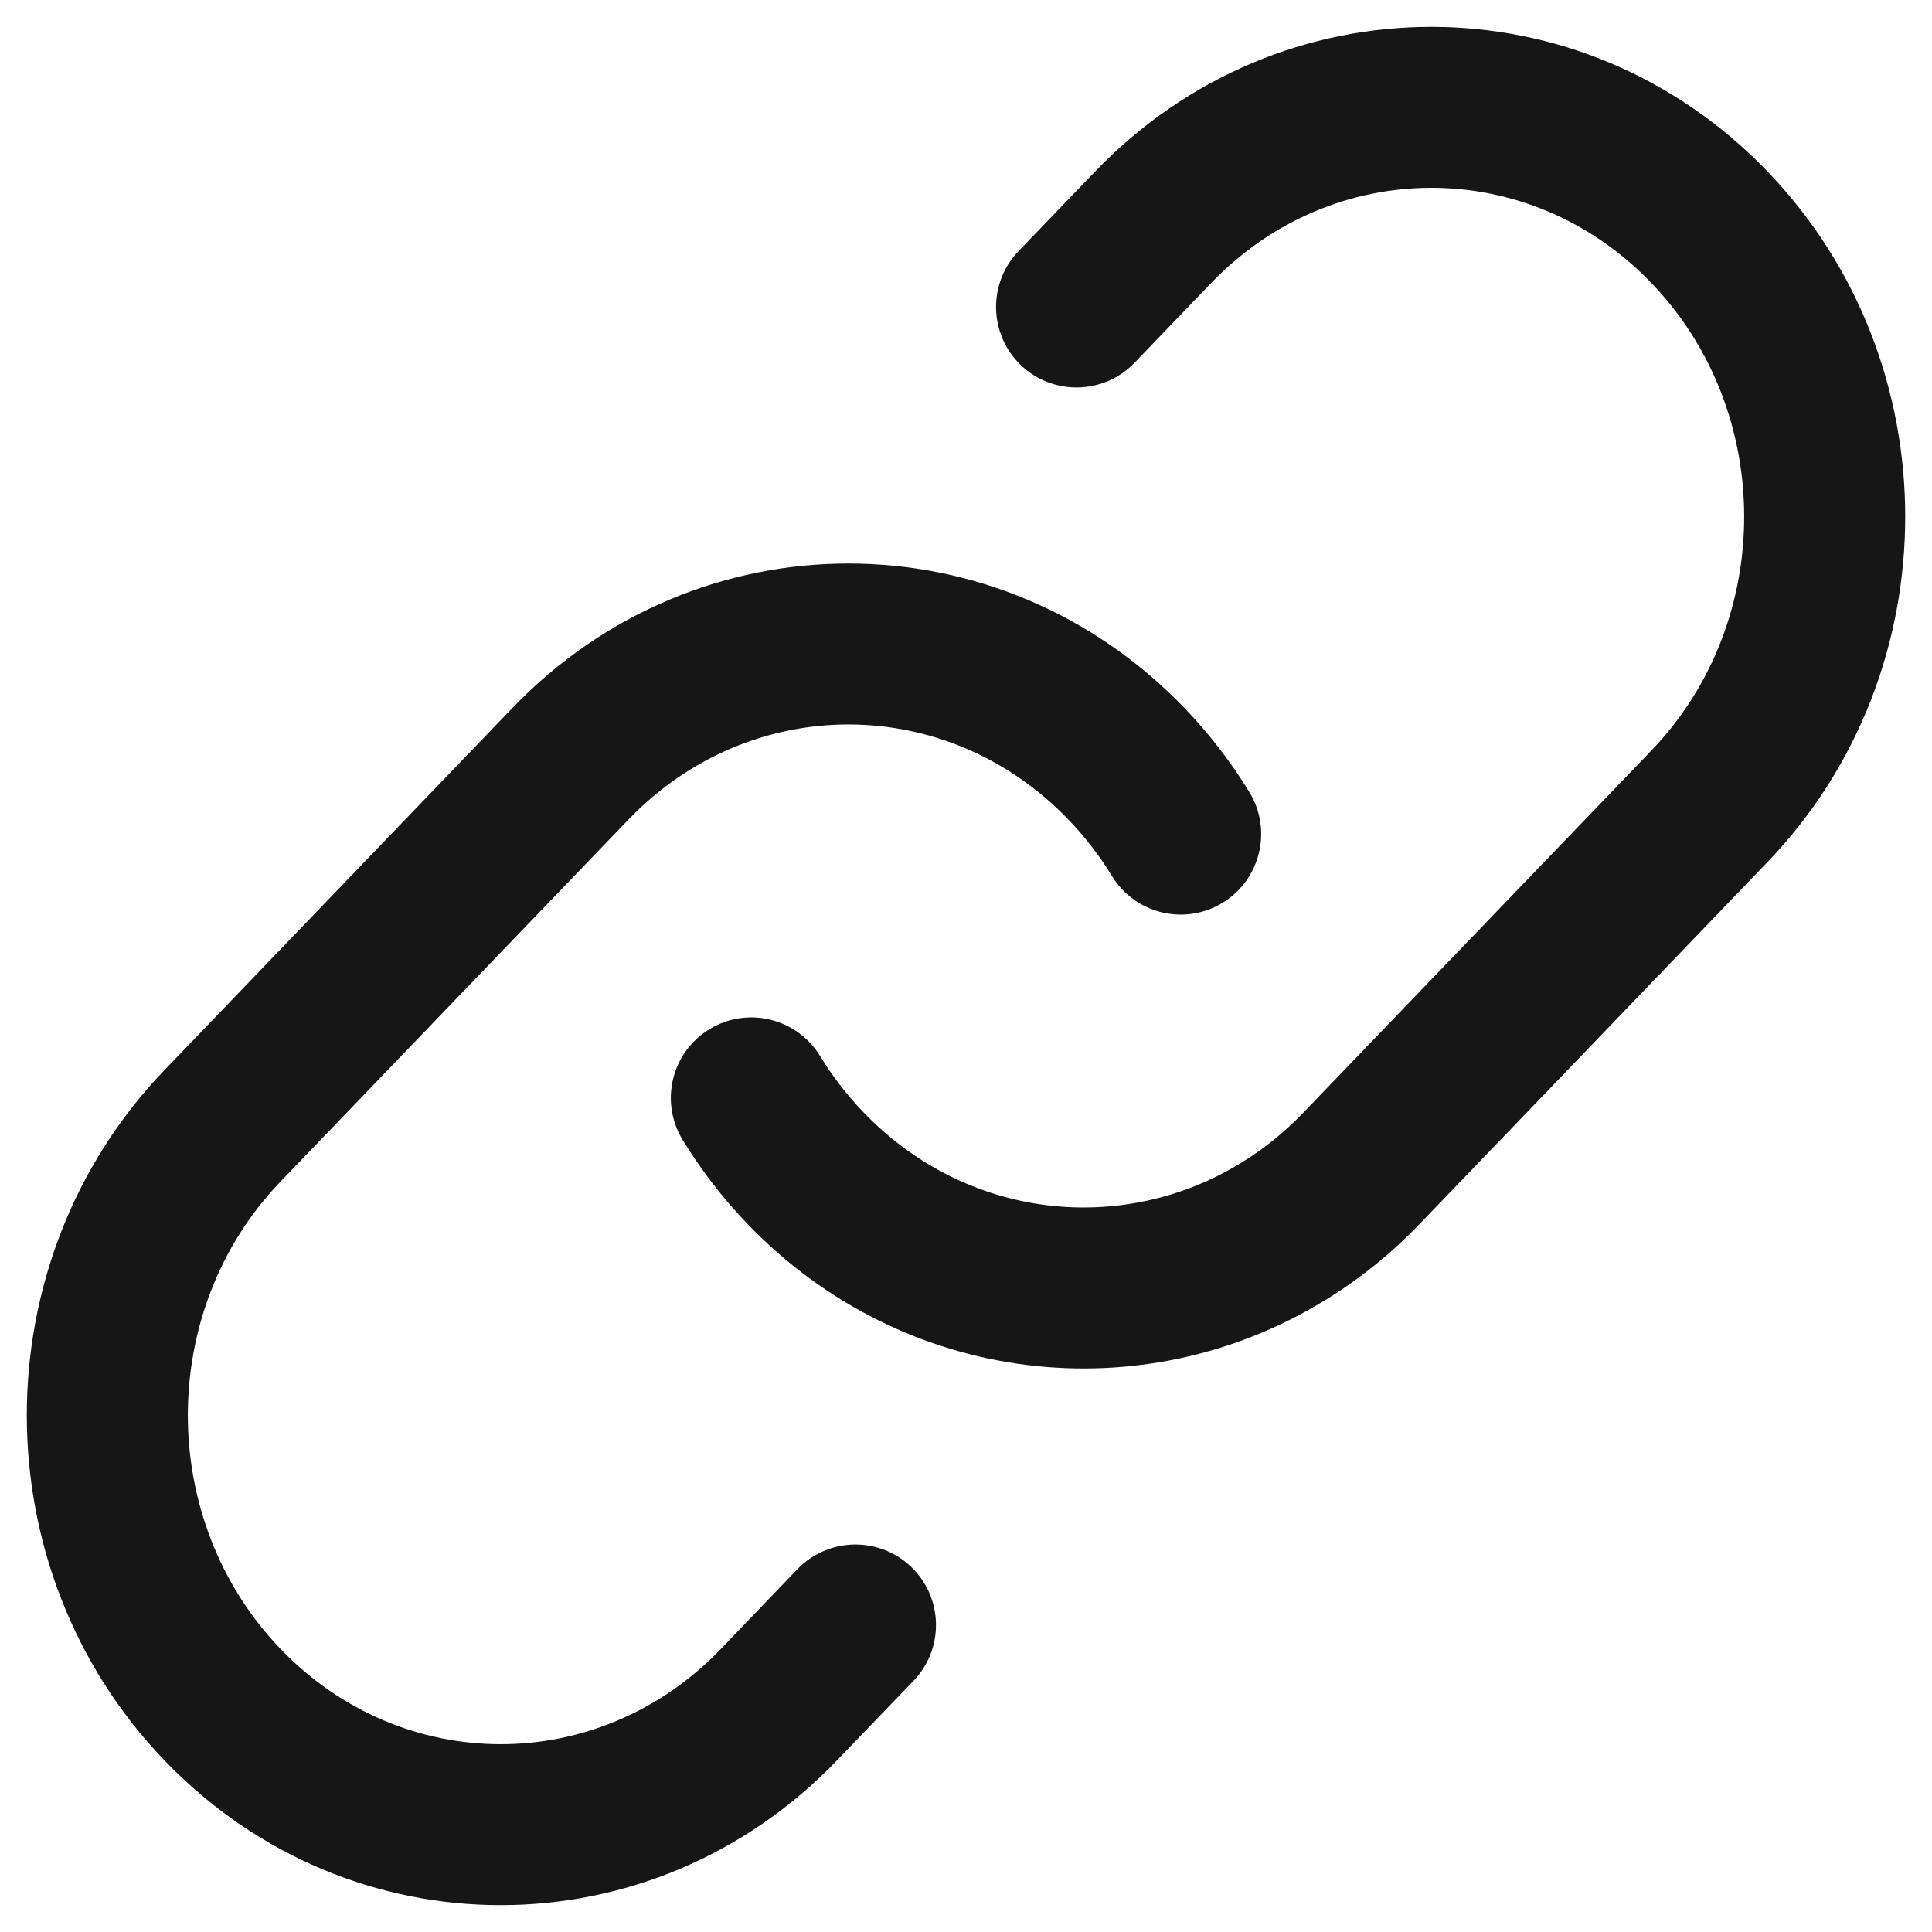
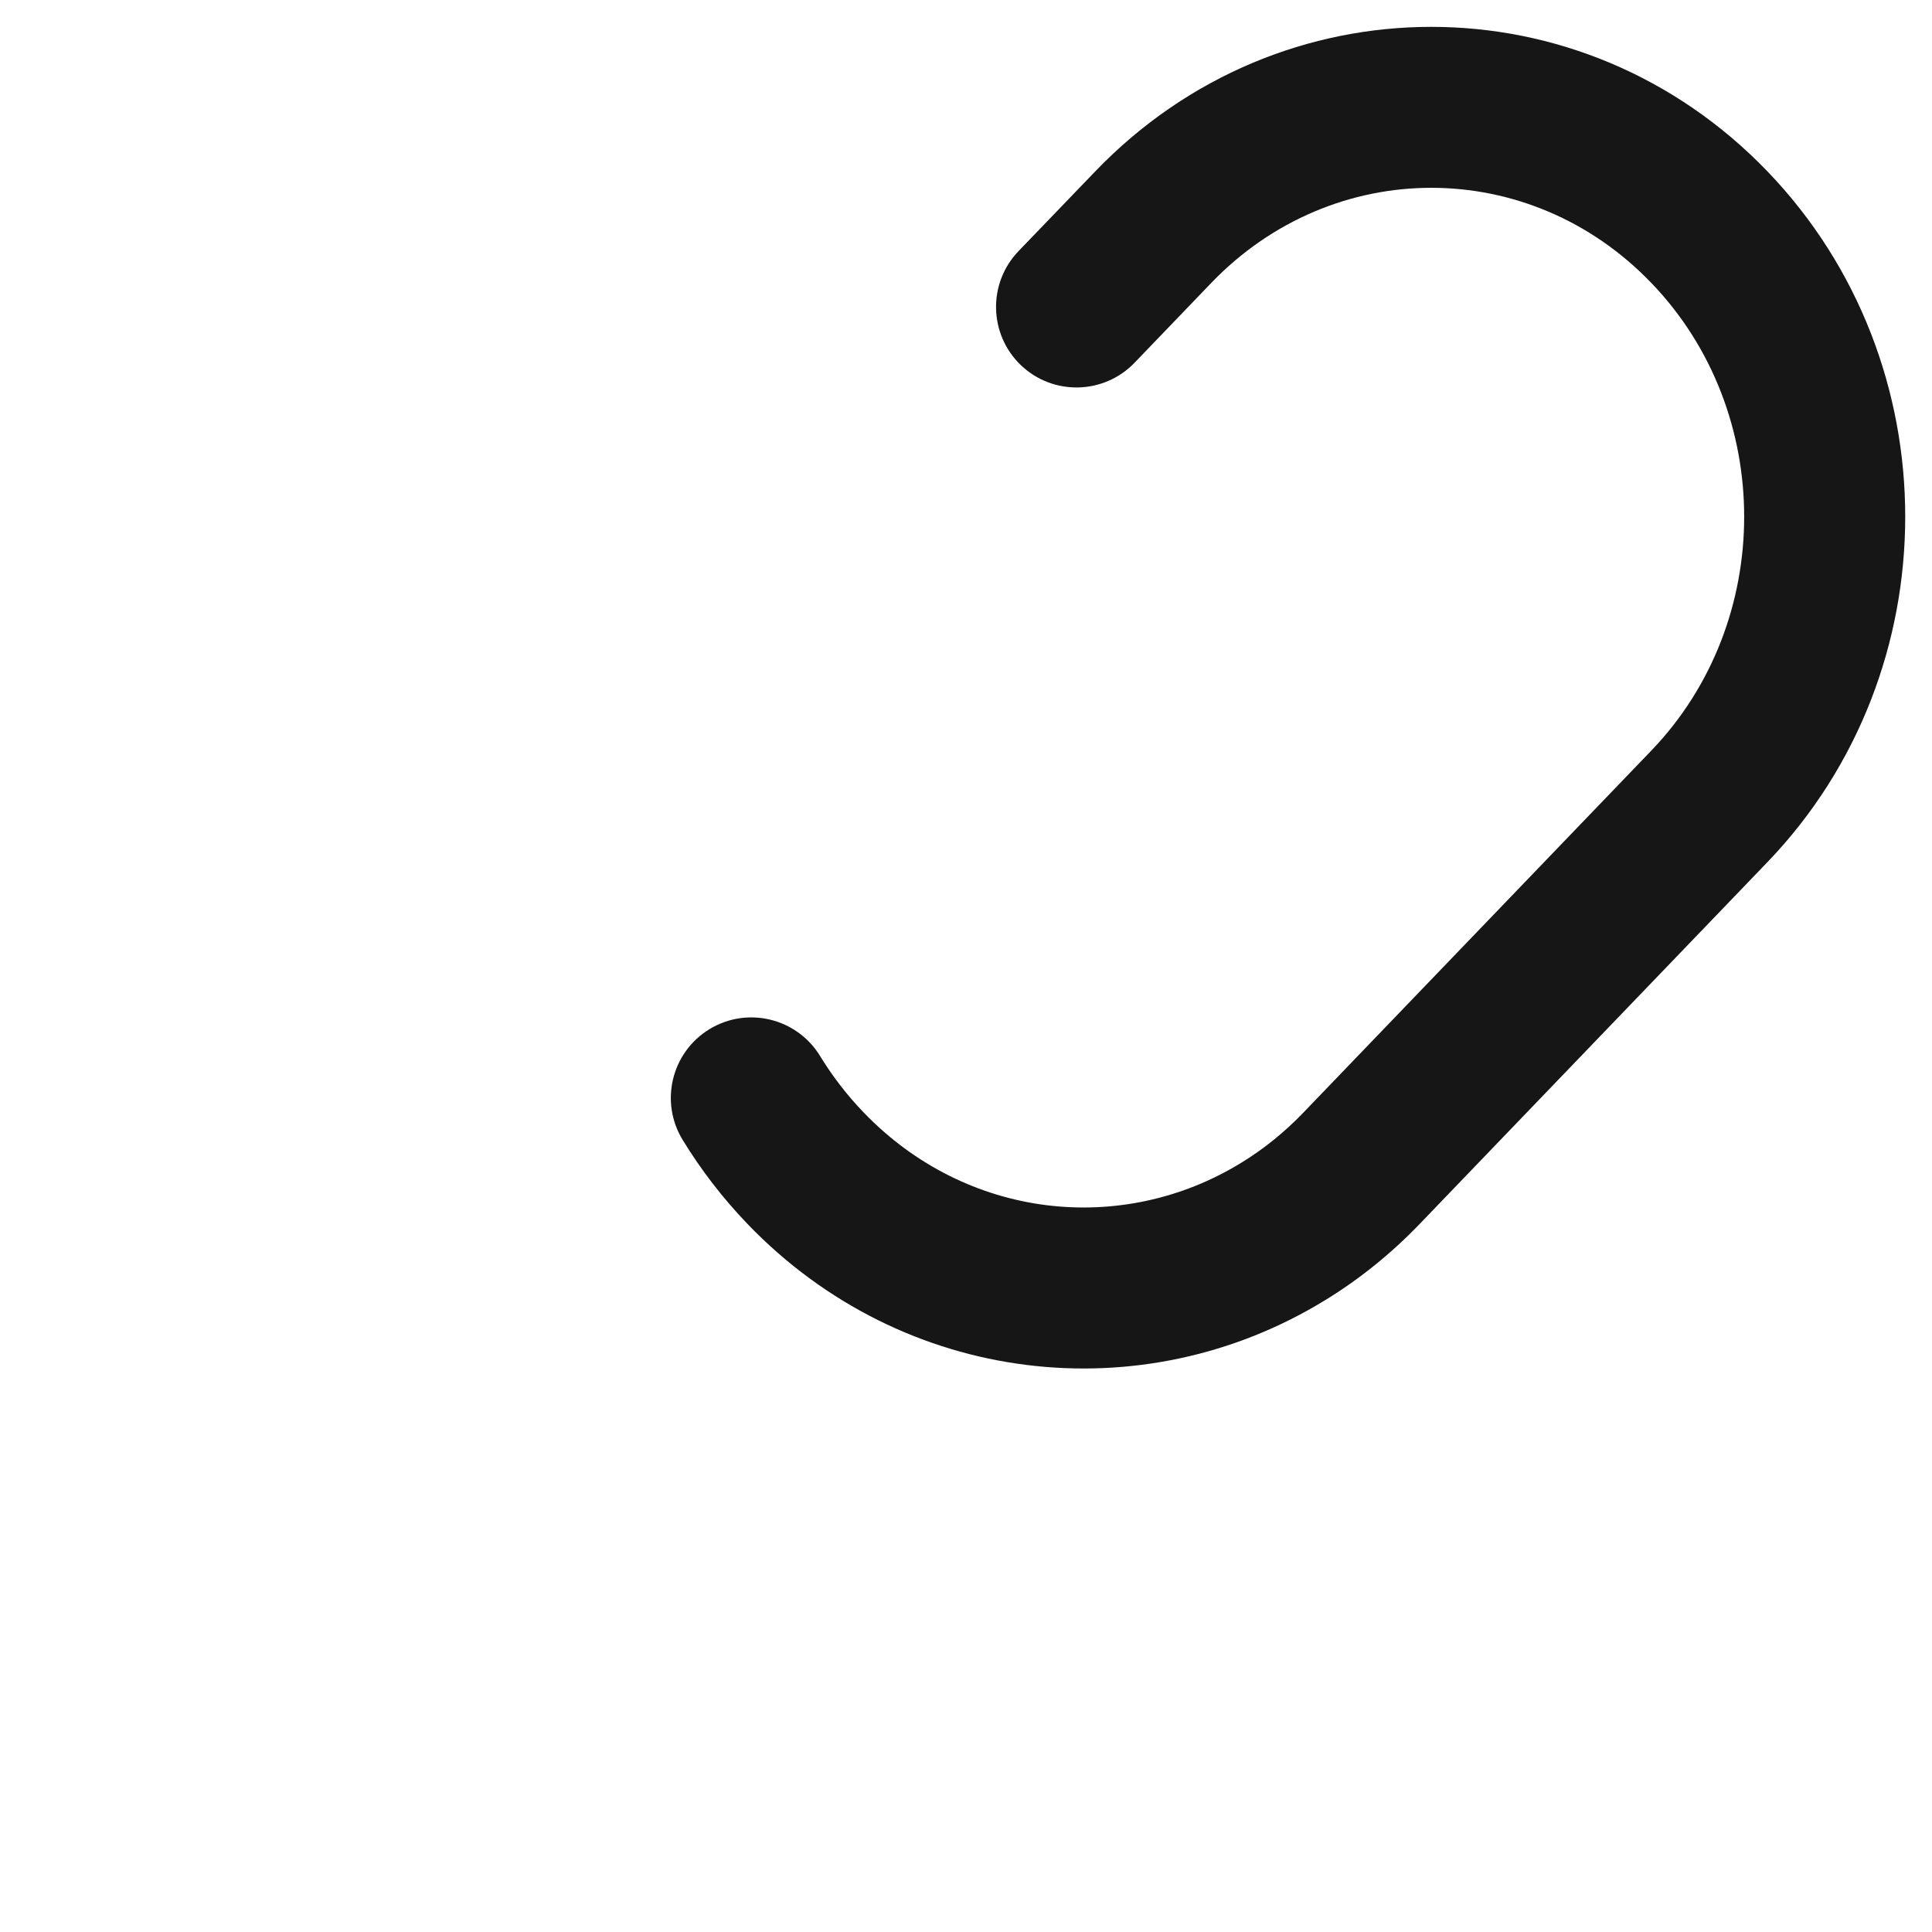
<svg xmlns="http://www.w3.org/2000/svg" width="18" height="18" viewBox="0 0 18 18" fill="none">
  <path d="M16.468 1.598C14.741 -0.199 11.929 -0.199 10.203 1.598L9.489 2.34C9.202 2.639 9.212 3.114 9.51 3.401C9.809 3.688 10.284 3.678 10.571 3.379L11.284 2.637C12.421 1.454 14.25 1.454 15.386 2.637C16.538 3.836 16.538 5.792 15.386 6.992L12.146 10.363C11.967 10.55 11.771 10.707 11.565 10.833C10.457 11.514 9.006 11.363 8.045 10.363C7.889 10.201 7.754 10.024 7.64 9.838C7.424 9.485 6.963 9.373 6.609 9.589C6.256 9.805 6.144 10.266 6.36 10.62C6.53 10.898 6.731 11.16 6.963 11.402C8.418 12.916 10.648 13.158 12.35 12.111C12.665 11.918 12.96 11.681 13.228 11.402L16.468 8.031C18.178 6.251 18.178 3.377 16.468 1.598Z" fill="#161616" />
-   <path d="M11.037 6.598C9.31 4.801 6.498 4.801 4.772 6.598L1.533 9.969C-0.178 11.749 -0.178 14.623 1.533 16.402C3.259 18.199 6.071 18.199 7.797 16.402L8.511 15.66C8.798 15.361 8.789 14.886 8.49 14.599C8.191 14.312 7.716 14.322 7.429 14.62L6.716 15.363C5.58 16.546 3.75 16.546 2.614 15.363C1.462 14.164 1.462 12.207 2.614 11.008L5.854 7.637C6.99 6.454 8.819 6.454 9.955 7.637C10.111 7.799 10.246 7.976 10.36 8.162C10.576 8.515 11.037 8.627 11.391 8.411C11.744 8.195 11.856 7.733 11.64 7.38C11.471 7.102 11.269 6.84 11.037 6.598Z" fill="#161616" />
</svg>